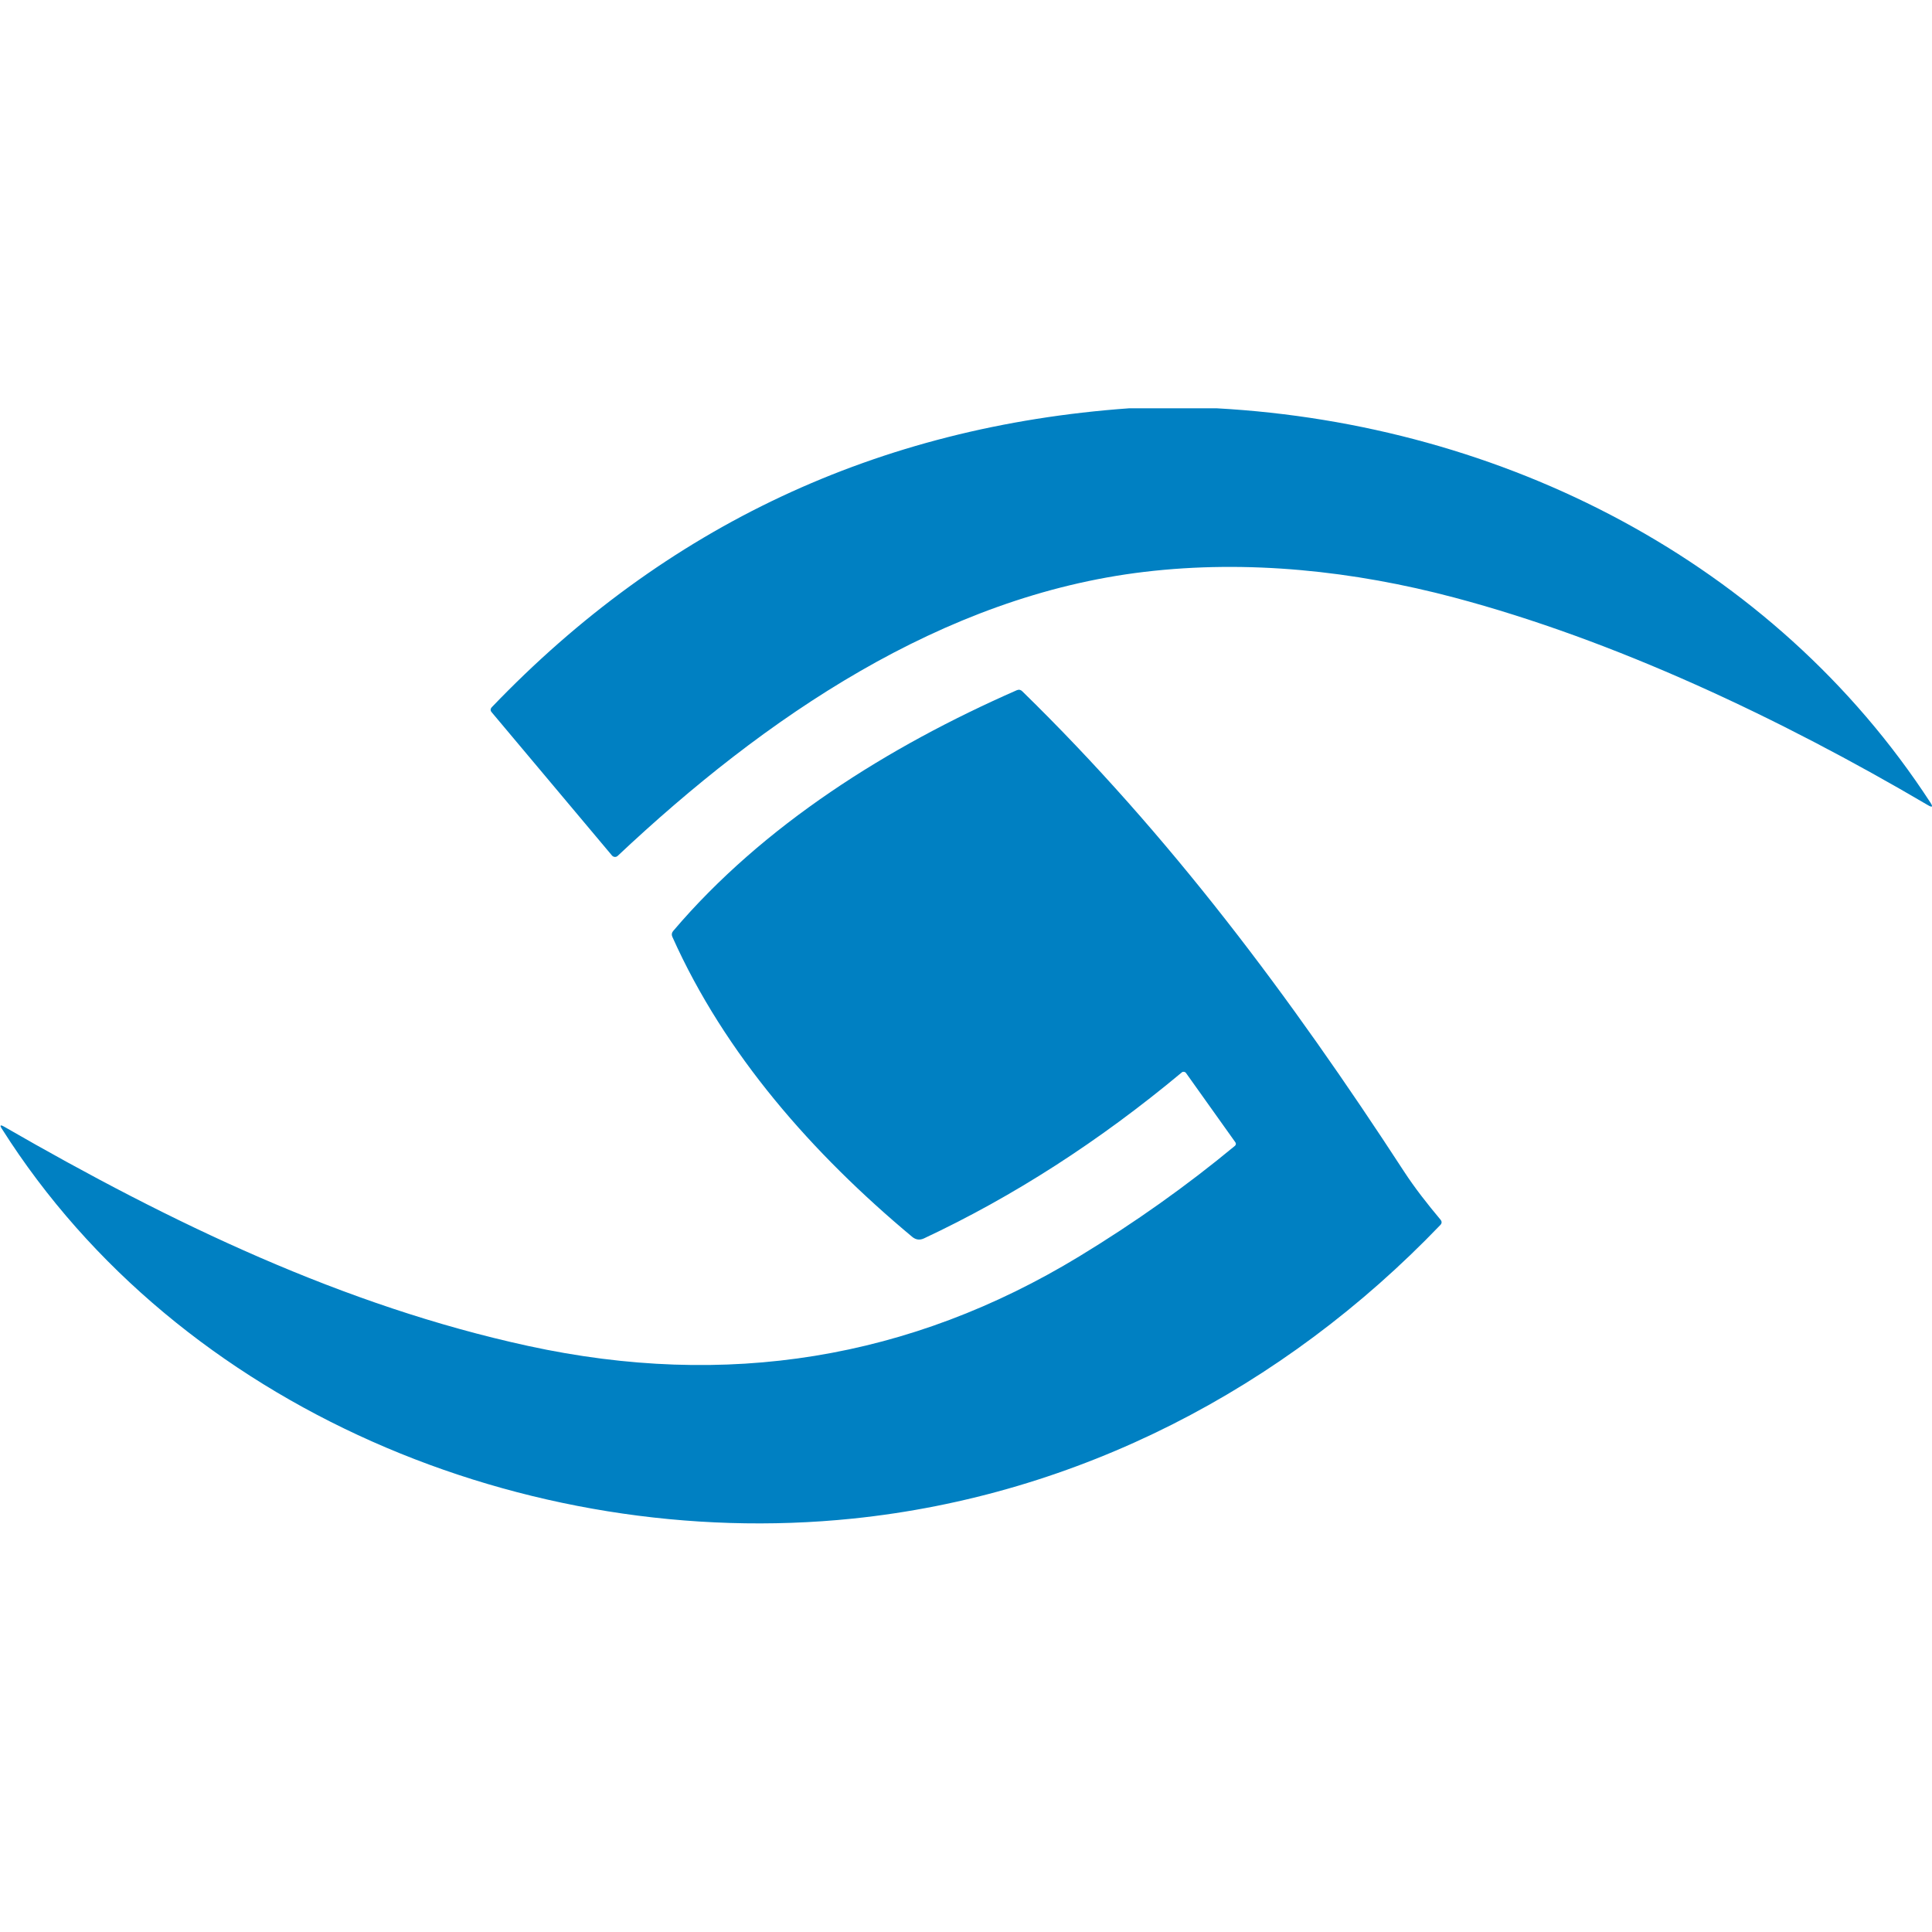
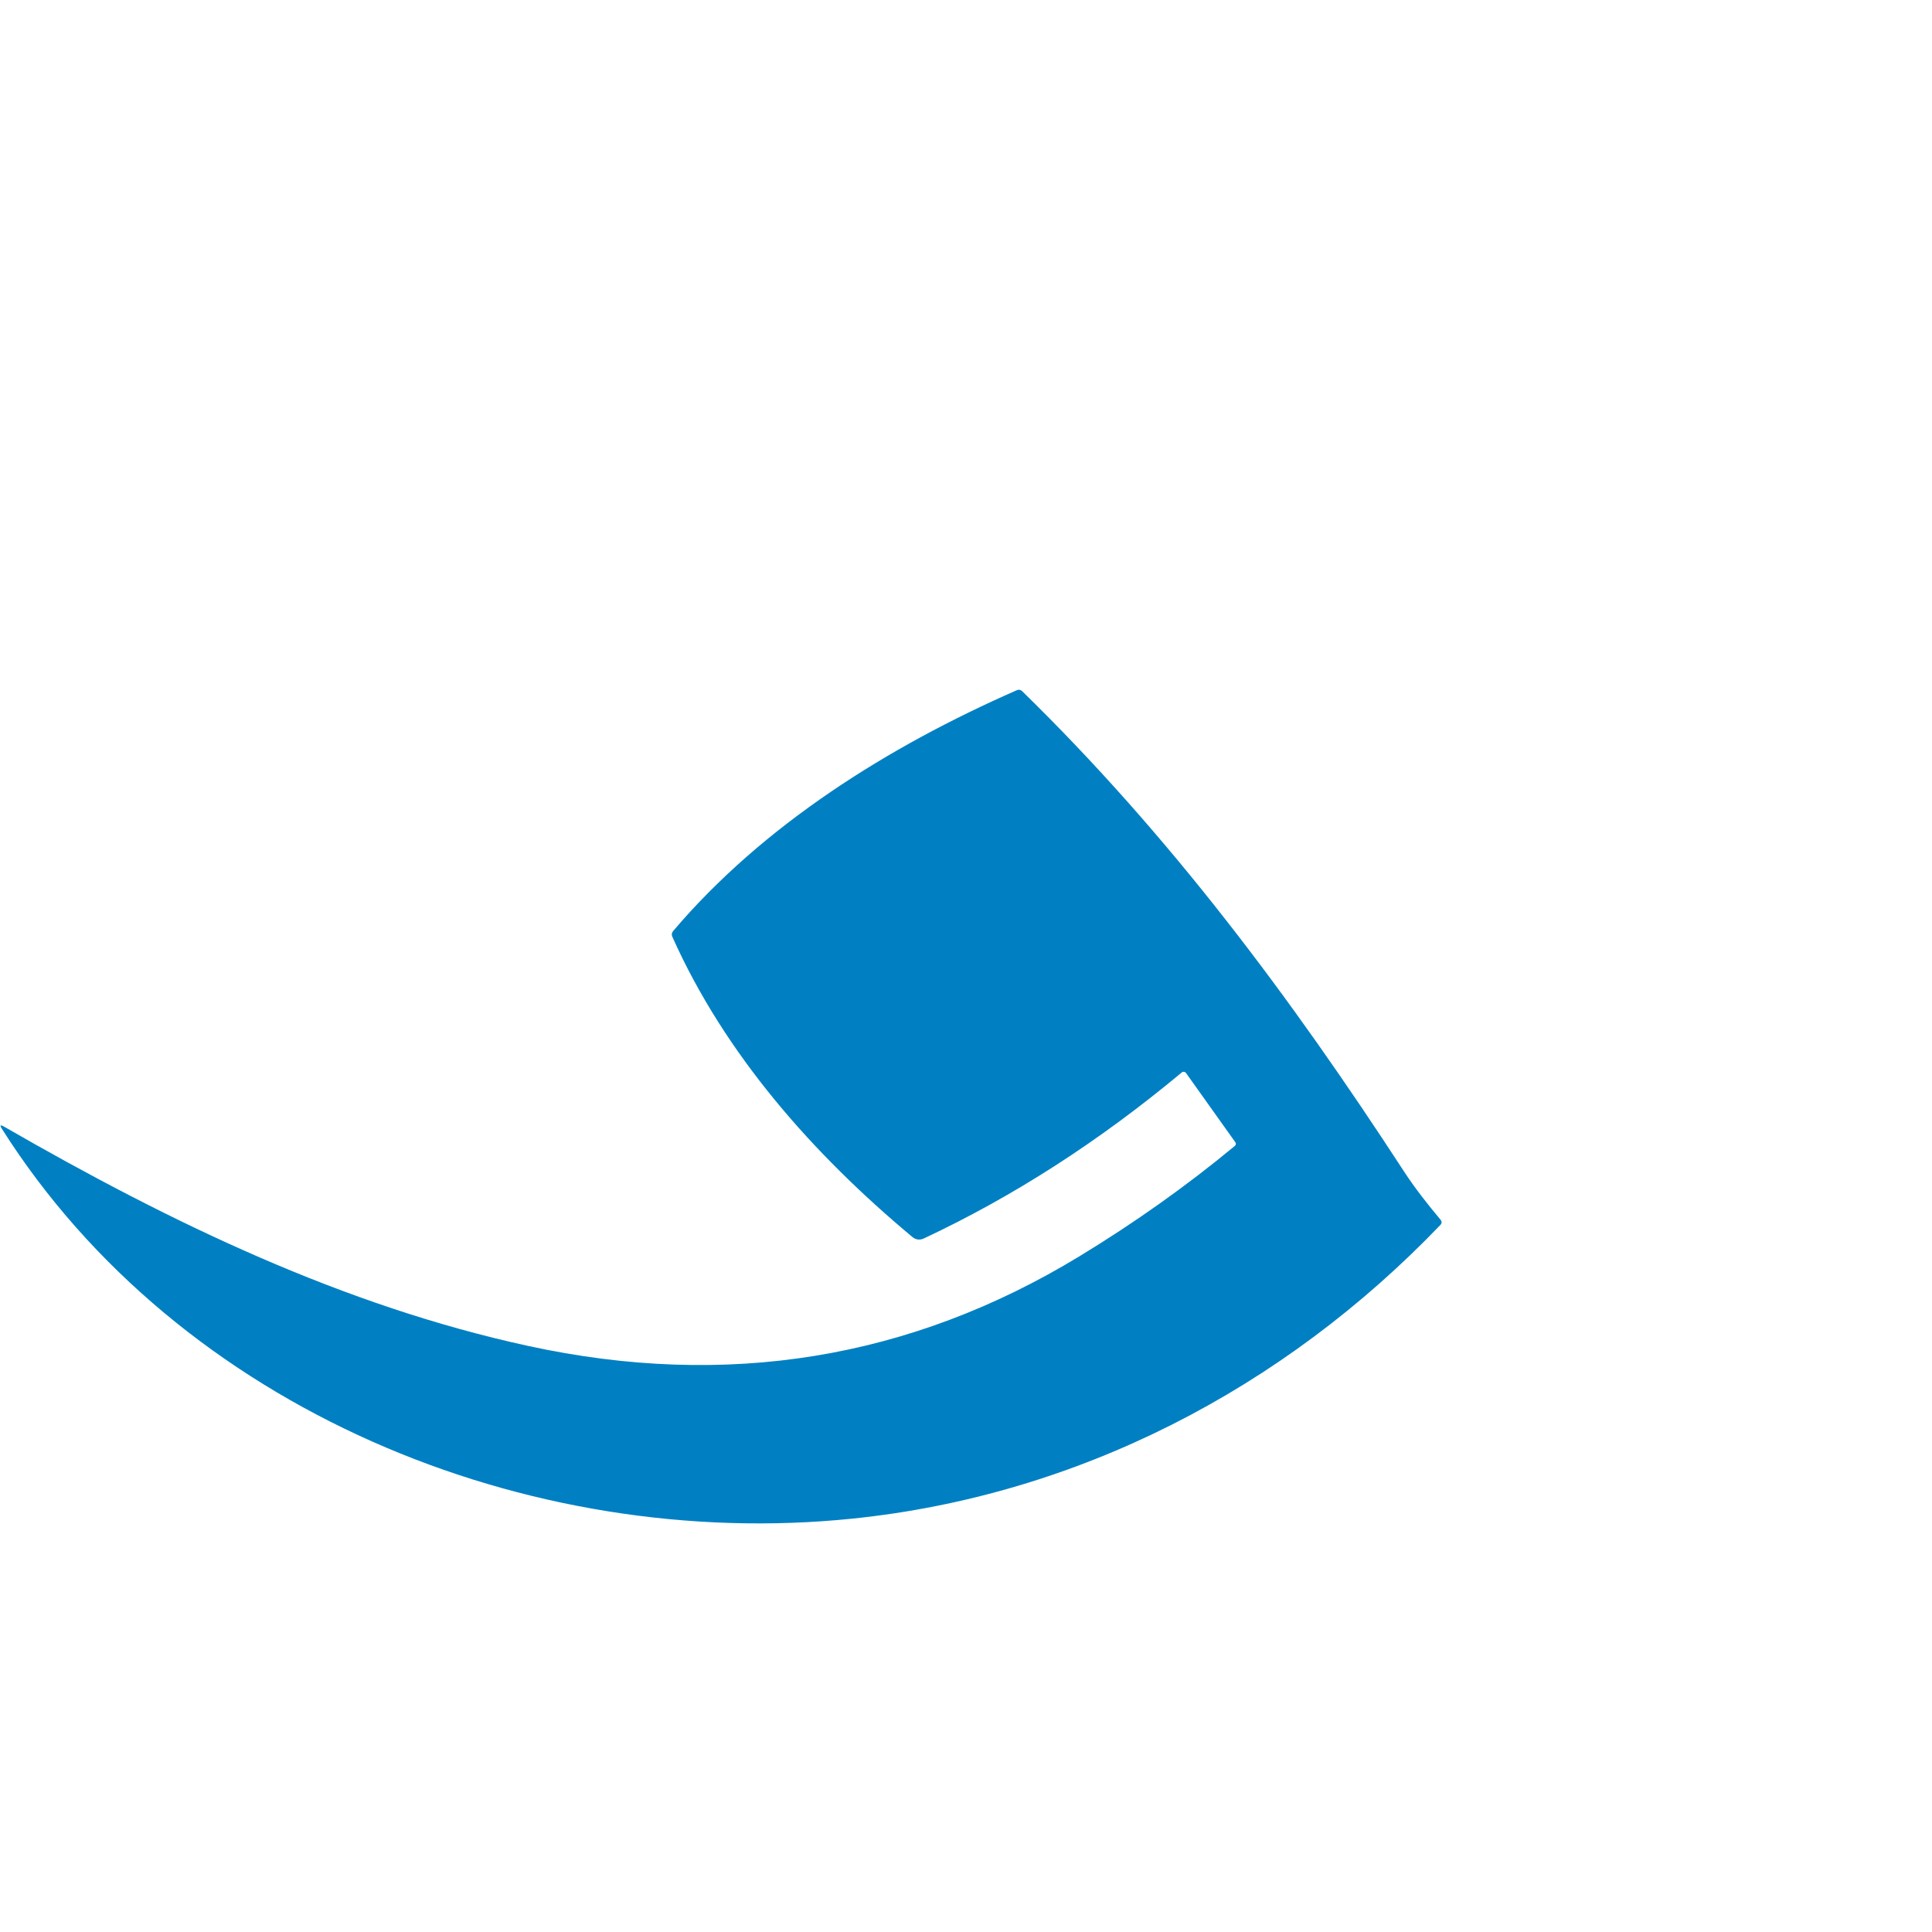
<svg xmlns="http://www.w3.org/2000/svg" version="1.1" id="Layer_1" x="0px" y="0px" viewBox="0 0 3500 3500" style="enable-background:new 0 0 3500 3500;" xml:space="preserve">
  <style type="text/css">
	.st0{fill:#0080C2;}
</style>
-   <path class="st0" d="M2045.1,739.7h159.6c517.7,28.6,1008,277.4,1292.3,714.1c5.2,8,3.7,9.6-4.6,4.7  c-268.2-157.7-567.4-298.9-858.3-376.1c-181.4-48.1-373.4-68.7-560.8-46.4c-366.8,43.5-688.4,264.4-954.3,514.5  c-2.8,2.7-7.3,2.5-10-0.3c-0.1-0.1-0.2-0.2-0.3-0.3l-217.9-259.5c-2.7-3.1-2.6-6.2,0.2-9.3C1205.5,952.9,1590.2,772.4,2045.1,739.7z  " />
  <path class="st0" d="M2148.6,1943.9c-1.7-2.4-5.1-3-7.5-1.3c-0.1,0.1-0.2,0.2-0.3,0.3c-149.2,124.4-304.9,224.6-467,300.6  c-7.6,3.5-14.6,2.6-21.1-2.7c-180.3-150.4-339.6-330.9-434.7-543.7c-1.7-3.8-1.2-7.3,1.5-10.5c163-191.9,389.3-333.9,622.5-436.2  c3.8-1.6,7.1-0.9,9.9,1.9c267,260.7,485.6,553.5,691.4,869.6c19.9,30.6,43,59.8,66.2,87.5c2.9,3.5,2.8,6.8-0.4,10  c-284.6,296.7-656.2,489.6-1064.5,531.7C956,2811.7,325.2,2553.2,3.4,2044.9c-4.2-6.4-2.9-7.8,3.8-4  c304.4,175.5,616,324.8,949.6,397.4c359.2,78.1,692.1,24,998.5-162.3c100.5-61.1,194.5-127.8,281.9-200.2c1.9-1.6,2.3-4.4,0.8-6.4  L2148.6,1943.9z" />
</svg>